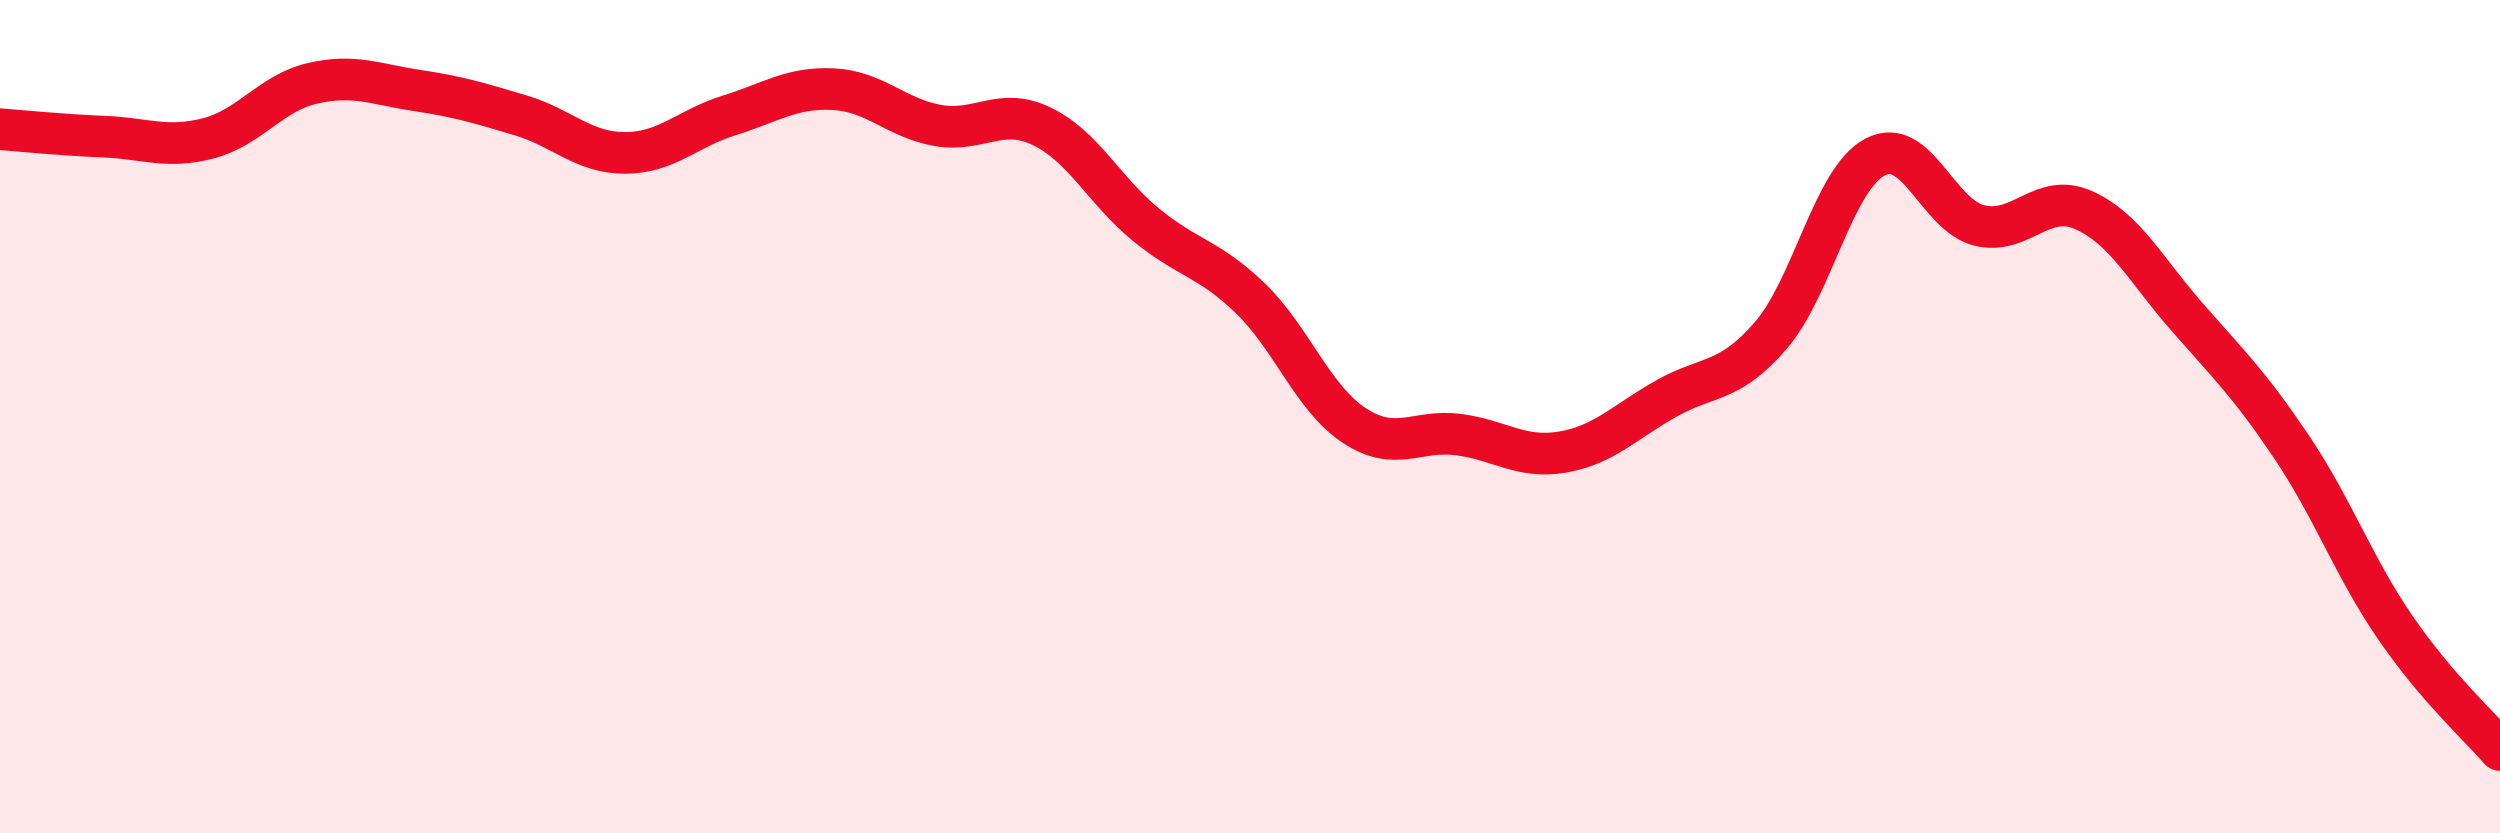
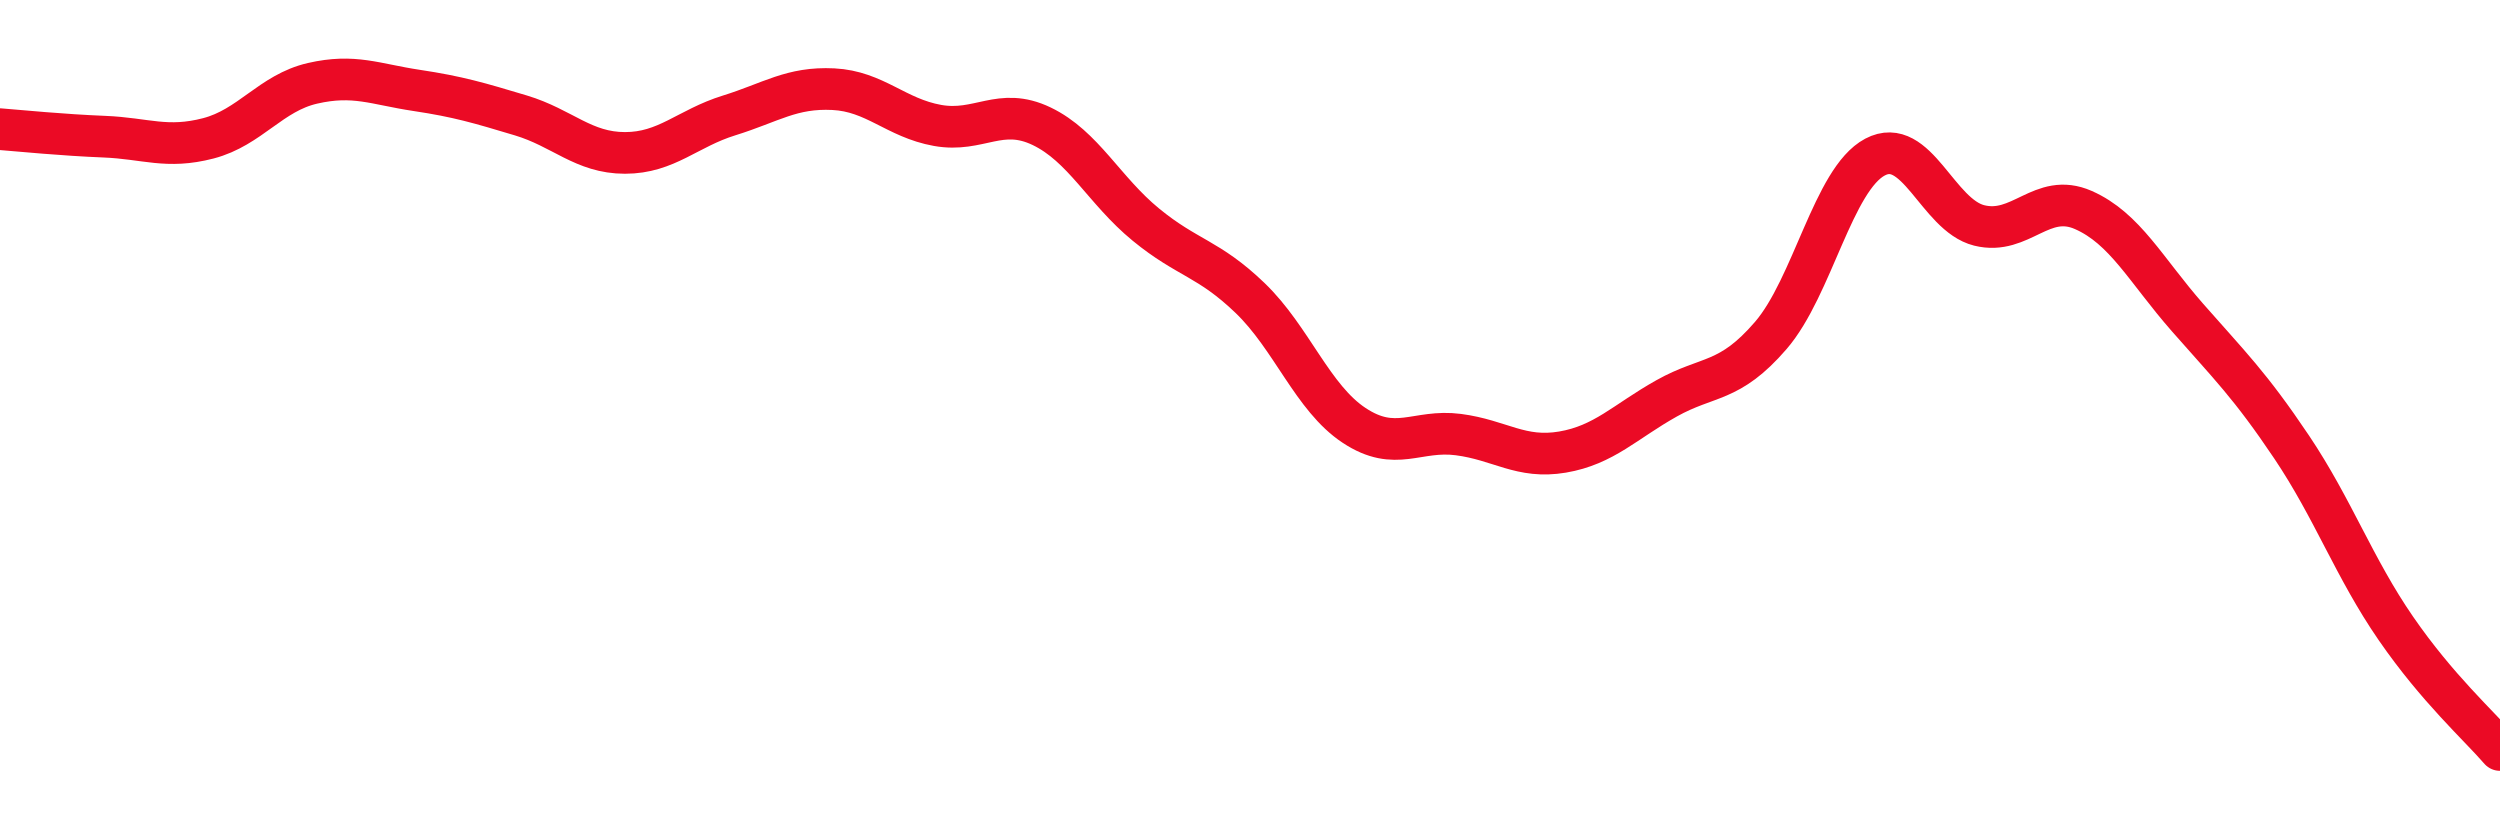
<svg xmlns="http://www.w3.org/2000/svg" width="60" height="20" viewBox="0 0 60 20">
-   <path d="M 0,3.1 C 0.5,3.14 1.5,3.24 2.5,3.28 C 3.5,3.32 4,3.58 5,3.32 C 6,3.06 6.5,2.23 7.5,2 C 8.5,1.77 9,2.02 10,2.17 C 11,2.32 11.5,2.47 12.5,2.77 C 13.5,3.07 14,3.67 15,3.67 C 16,3.67 16.5,3.08 17.5,2.77 C 18.5,2.46 19,2.09 20,2.14 C 21,2.19 21.5,2.83 22.5,3.01 C 23.5,3.19 24,2.55 25,3.03 C 26,3.51 26.5,4.57 27.5,5.39 C 28.5,6.21 29,6.19 30,7.15 C 31,8.11 31.5,9.55 32.5,10.21 C 33.5,10.87 34,10.3 35,10.43 C 36,10.56 36.5,11.02 37.5,10.85 C 38.5,10.68 39,10.12 40,9.56 C 41,9 41.5,9.21 42.5,8.05 C 43.5,6.89 44,4.3 45,3.77 C 46,3.24 46.5,5.16 47.5,5.41 C 48.5,5.66 49,4.6 50,5.04 C 51,5.48 51.5,6.48 52.5,7.62 C 53.5,8.76 54,9.24 55,10.73 C 56,12.22 56.5,13.63 57.5,15.08 C 58.5,16.53 59.5,17.42 60,18L60 20L0 20Z" fill="#EB0A25" opacity="0.1" stroke-linecap="round" stroke-linejoin="round" />
  <path d="M 0,3.1 C 0.5,3.14 1.5,3.24 2.5,3.28 C 3.5,3.32 4,3.58 5,3.32 C 6,3.06 6.5,2.23 7.5,2 C 8.5,1.77 9,2.02 10,2.17 C 11,2.32 11.5,2.47 12.5,2.77 C 13.5,3.07 14,3.67 15,3.67 C 16,3.67 16.5,3.08 17.5,2.77 C 18.5,2.46 19,2.09 20,2.14 C 21,2.19 21.5,2.83 22.5,3.01 C 23.5,3.19 24,2.55 25,3.03 C 26,3.51 26.5,4.57 27.5,5.39 C 28.5,6.21 29,6.19 30,7.15 C 31,8.11 31.5,9.55 32.5,10.21 C 33.5,10.87 34,10.3 35,10.43 C 36,10.56 36.5,11.02 37.5,10.85 C 38.5,10.68 39,10.12 40,9.56 C 41,9 41.5,9.21 42.5,8.05 C 43.5,6.89 44,4.3 45,3.77 C 46,3.24 46.5,5.16 47.5,5.41 C 48.5,5.66 49,4.6 50,5.04 C 51,5.48 51.5,6.48 52.5,7.62 C 53.5,8.76 54,9.24 55,10.73 C 56,12.22 56.5,13.63 57.5,15.08 C 58.5,16.53 59.5,17.42 60,18" stroke="#EB0A25" stroke-width="1" fill="none" stroke-linecap="round" stroke-linejoin="round" />
</svg>